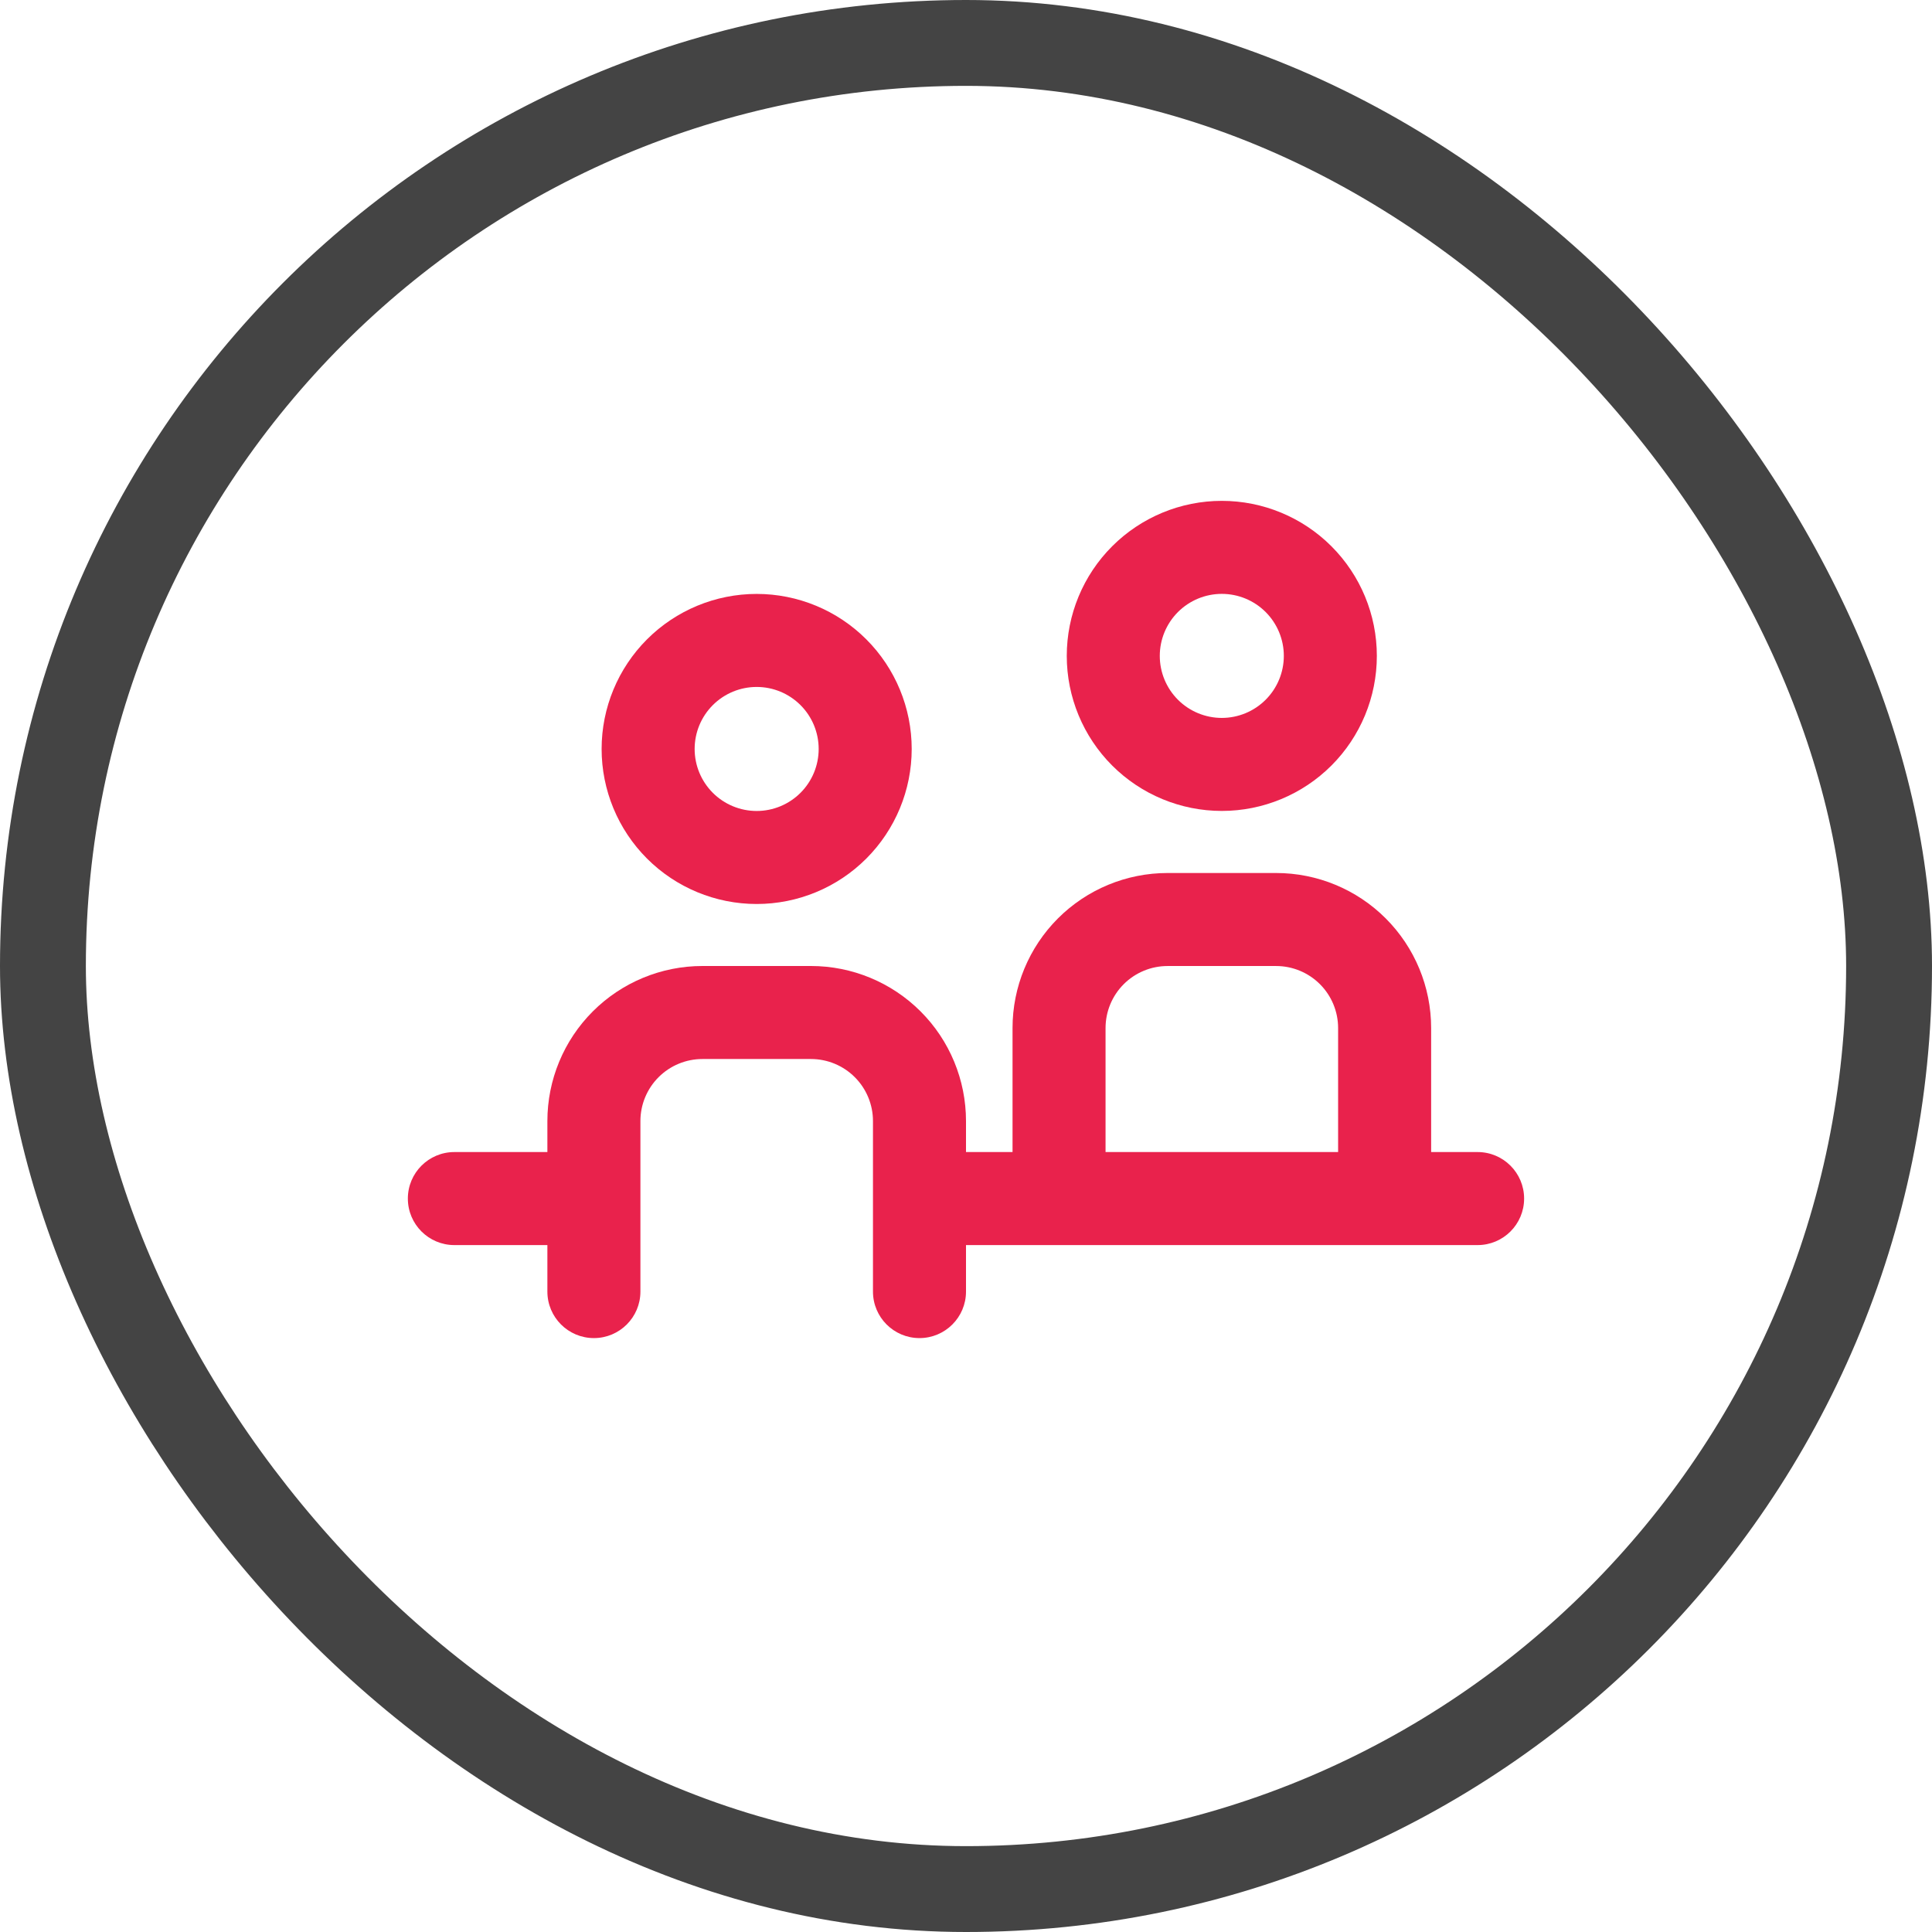
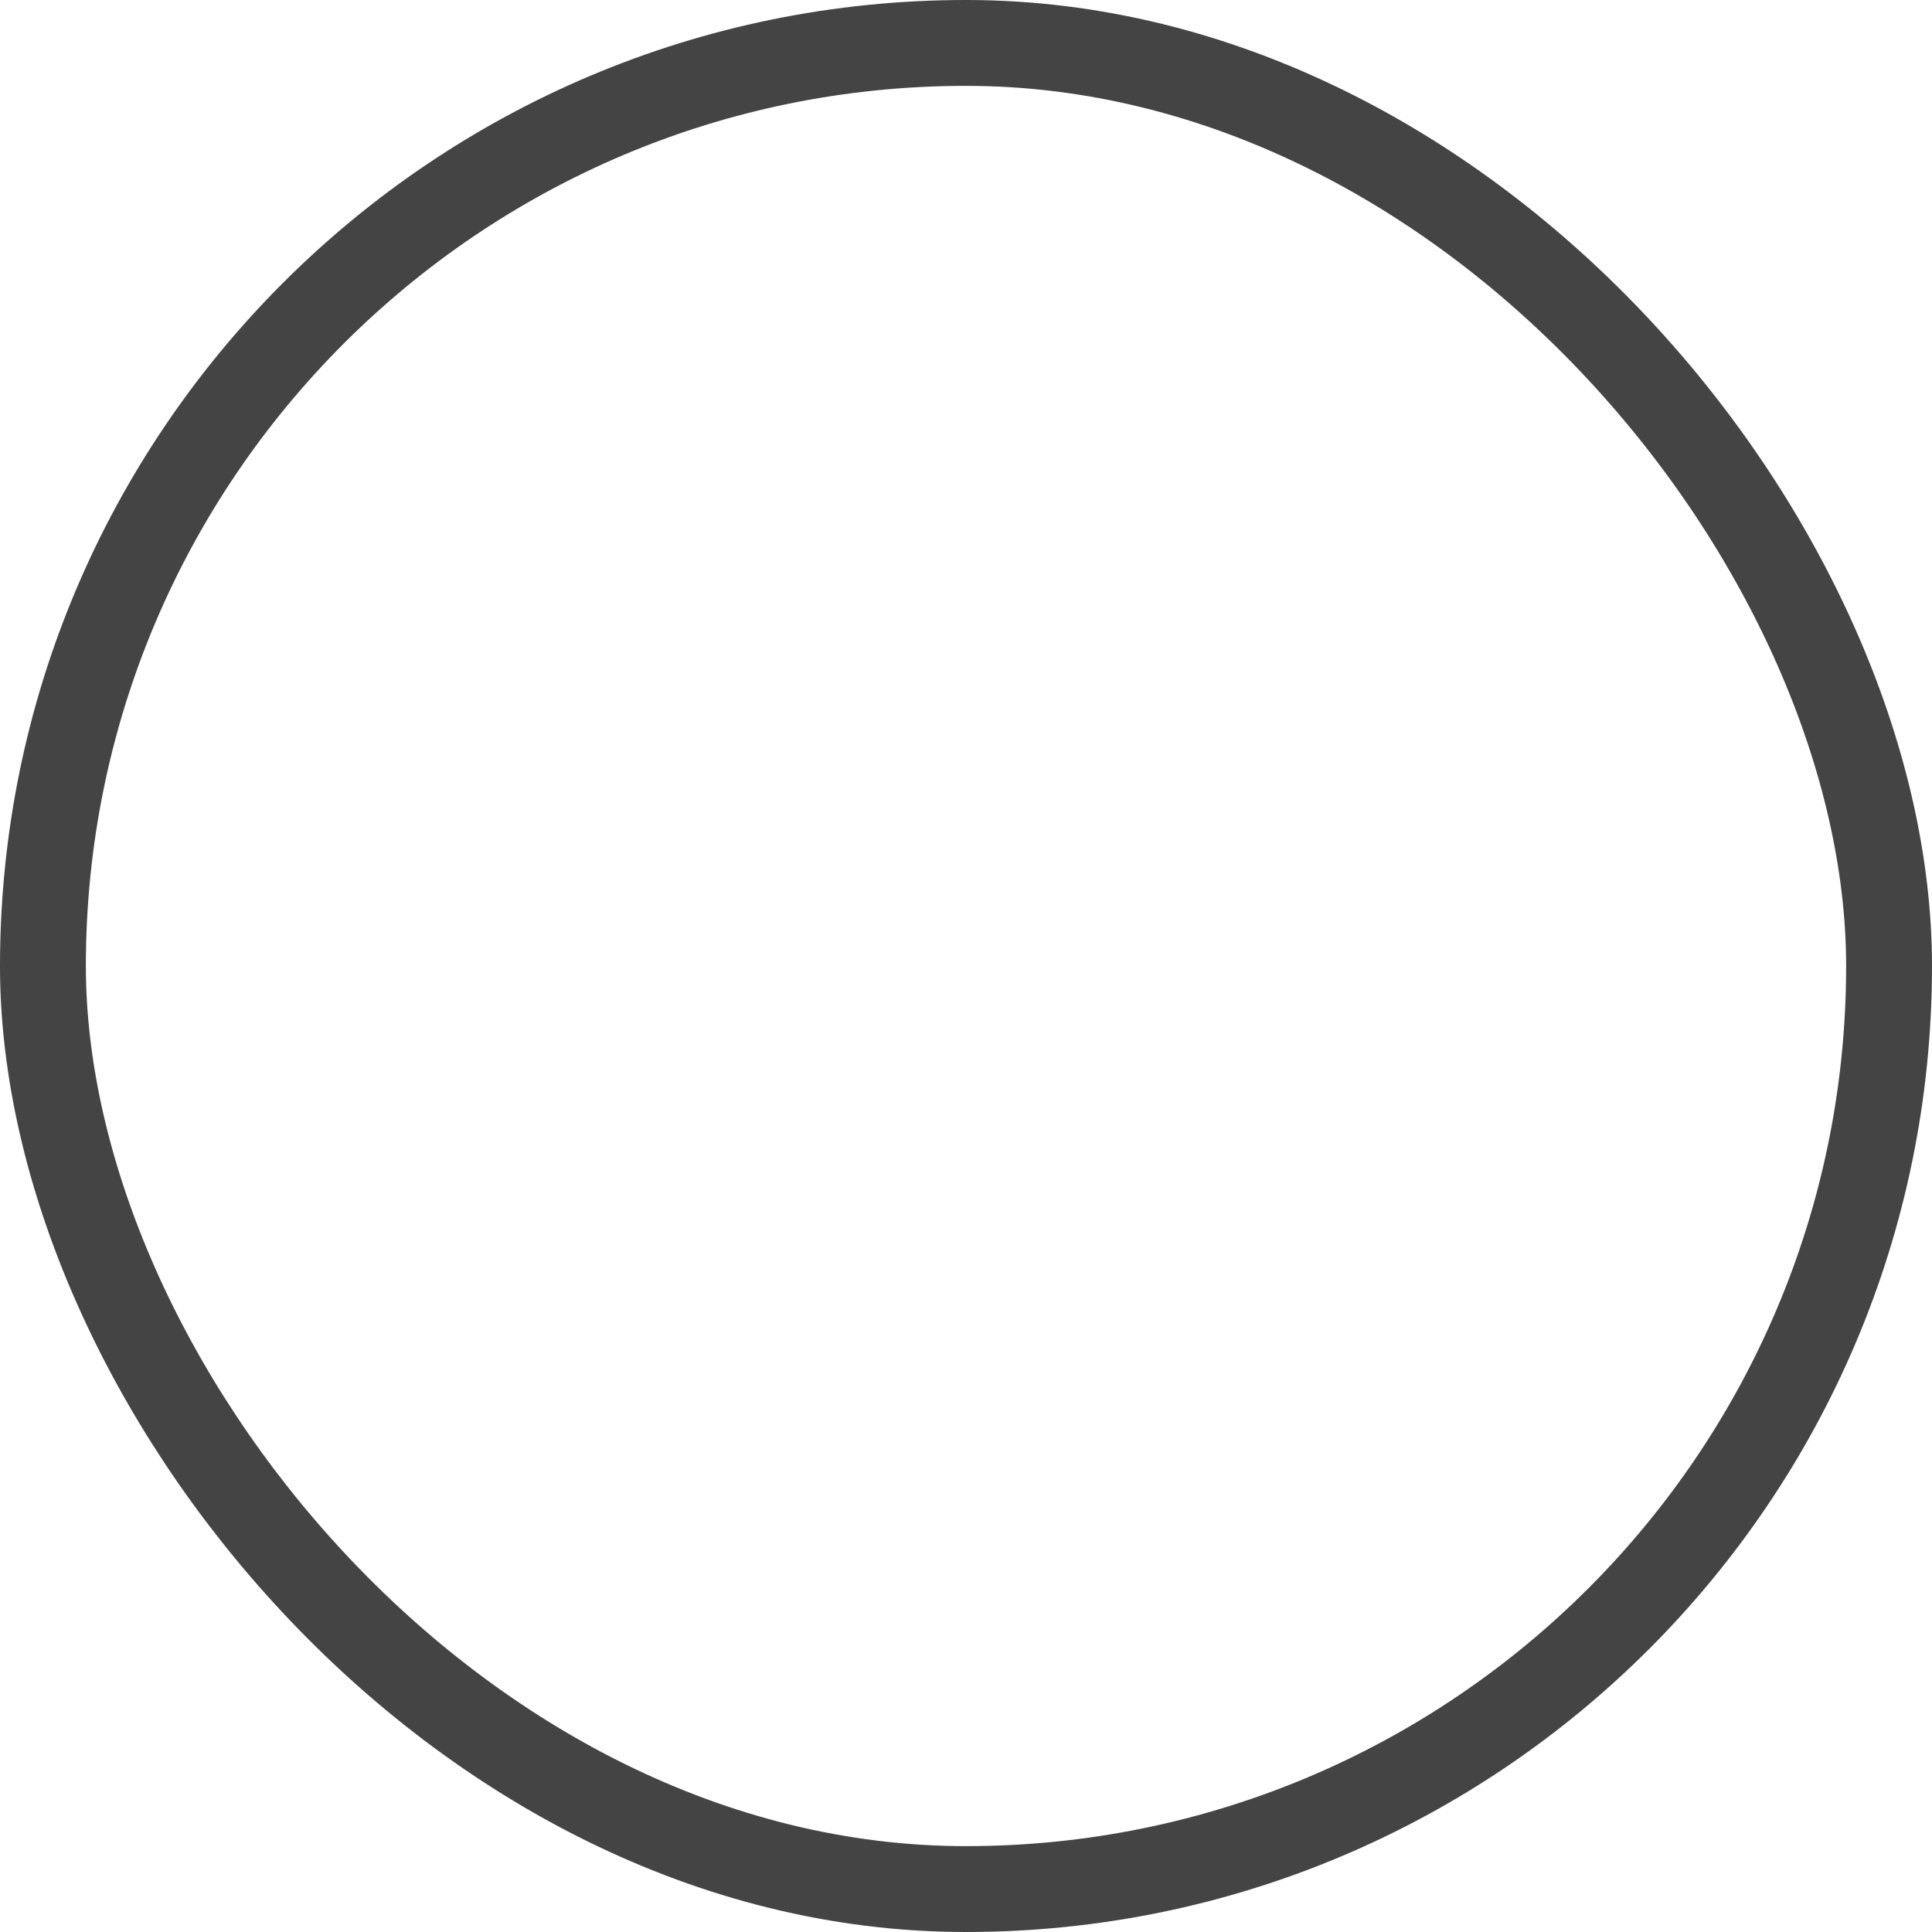
<svg xmlns="http://www.w3.org/2000/svg" width="172" height="172" viewBox="0 0 172 172" fill="none">
  <rect x="3.822" y="3.822" width="164.356" height="164.356" rx="82.178" stroke="#444444" stroke-width="7.644" />
  <g clip-path="url(#clip0_137_53739)">
-     <path fill-rule="evenodd" clip-rule="evenodd" d="M57.603 56.918C60.192 54.329 63.703 52.875 67.363 52.875C71.024 52.875 74.535 54.329 77.123 56.918C79.712 59.506 81.166 63.017 81.166 66.678C81.166 70.338 79.712 73.849 77.123 76.438C74.535 79.026 71.024 80.48 67.363 80.48C63.703 80.48 60.192 79.026 57.603 76.438C55.015 73.849 53.56 70.338 53.56 66.678C53.56 63.017 55.015 59.506 57.603 56.918ZM67.363 61.157C65.899 61.157 64.495 61.738 63.459 62.774C62.424 63.809 61.842 65.213 61.842 66.678C61.842 68.142 62.424 69.546 63.459 70.582C64.495 71.617 65.899 72.199 67.363 72.199C68.828 72.199 70.232 71.617 71.267 70.582C72.303 69.546 72.884 68.142 72.884 66.678C72.884 65.213 72.303 63.809 71.267 62.774C70.232 61.738 68.828 61.157 67.363 61.157Z" fill="#E9224C" />
-     <path fill-rule="evenodd" clip-rule="evenodd" d="M62.535 94.281C61.071 94.281 59.666 94.863 58.631 95.899C57.596 96.934 57.014 98.338 57.014 99.803V114.986C57.014 117.272 55.16 119.126 52.873 119.126C50.586 119.126 48.732 117.272 48.732 114.986V99.803C48.732 96.142 50.187 92.631 52.775 90.043C55.364 87.454 58.874 86 62.535 86H72.197C75.858 86 79.368 87.454 81.957 90.043C84.546 92.631 86 96.142 86 99.803V114.986C86 117.272 84.146 119.126 81.859 119.126C79.572 119.126 77.718 117.272 77.718 114.986V99.803C77.718 98.338 77.136 96.934 76.101 95.899C75.066 94.863 73.661 94.281 72.197 94.281H62.535Z" fill="#E9224C" />
    <path fill-rule="evenodd" clip-rule="evenodd" d="M99.013 48.633C101.602 46.044 105.113 44.59 108.773 44.59C112.434 44.59 115.945 46.044 118.533 48.633C121.122 51.221 122.576 54.732 122.576 58.392C122.576 62.053 121.122 65.564 118.533 68.153C115.945 70.741 112.434 72.195 108.773 72.195C105.113 72.195 101.602 70.741 99.013 68.153C96.425 65.564 94.971 62.053 94.971 58.392C94.971 54.732 96.425 51.221 99.013 48.633ZM108.773 52.871C107.309 52.871 105.905 53.453 104.869 54.488C103.834 55.524 103.252 56.928 103.252 58.392C103.252 59.857 103.834 61.261 104.869 62.297C105.905 63.332 107.309 63.914 108.773 63.914C110.238 63.914 111.642 63.332 112.677 62.297C113.713 61.261 114.295 59.857 114.295 58.392C114.295 56.928 113.713 55.524 112.677 54.488C111.642 53.453 110.238 52.871 108.773 52.871Z" fill="#E9224C" />
-     <path fill-rule="evenodd" clip-rule="evenodd" d="M103.945 86.002C102.481 86.002 101.077 86.584 100.041 87.619C99.006 88.655 98.424 90.059 98.424 91.523V102.566C98.424 104.852 96.57 106.706 94.283 106.706C91.996 106.706 90.143 104.852 90.143 102.566V91.523C90.143 87.863 91.597 84.352 94.185 81.763C96.774 79.175 100.285 77.721 103.945 77.721H113.607C117.268 77.721 120.779 79.175 123.367 81.763C125.956 84.352 127.41 87.863 127.41 91.523V102.566C127.41 104.852 125.556 106.706 123.269 106.706C120.982 106.706 119.128 104.852 119.128 102.566V91.523C119.128 90.059 118.547 88.655 117.511 87.619C116.476 86.584 115.071 86.002 113.607 86.002H103.945Z" fill="#E9224C" />
    <path fill-rule="evenodd" clip-rule="evenodd" d="M81.857 102.564L131.546 102.564C133.833 102.564 135.687 104.418 135.687 106.705C135.687 108.992 133.833 110.846 131.546 110.846L81.857 110.846L81.857 102.564Z" fill="#E9224C" />
    <path fill-rule="evenodd" clip-rule="evenodd" d="M36.31 106.705C36.31 104.418 38.164 102.564 40.451 102.564L52.873 102.564L52.873 110.846L40.451 110.846C38.164 110.846 36.31 108.992 36.31 106.705Z" fill="#E9224C" />
  </g>
  <defs>
    <clipPath id="clip0_137_53739">
-       <rect width="99.378" height="99.378" fill="white" transform="translate(36.31 36.31)" />
-     </clipPath>
+       </clipPath>
  </defs>
</svg>